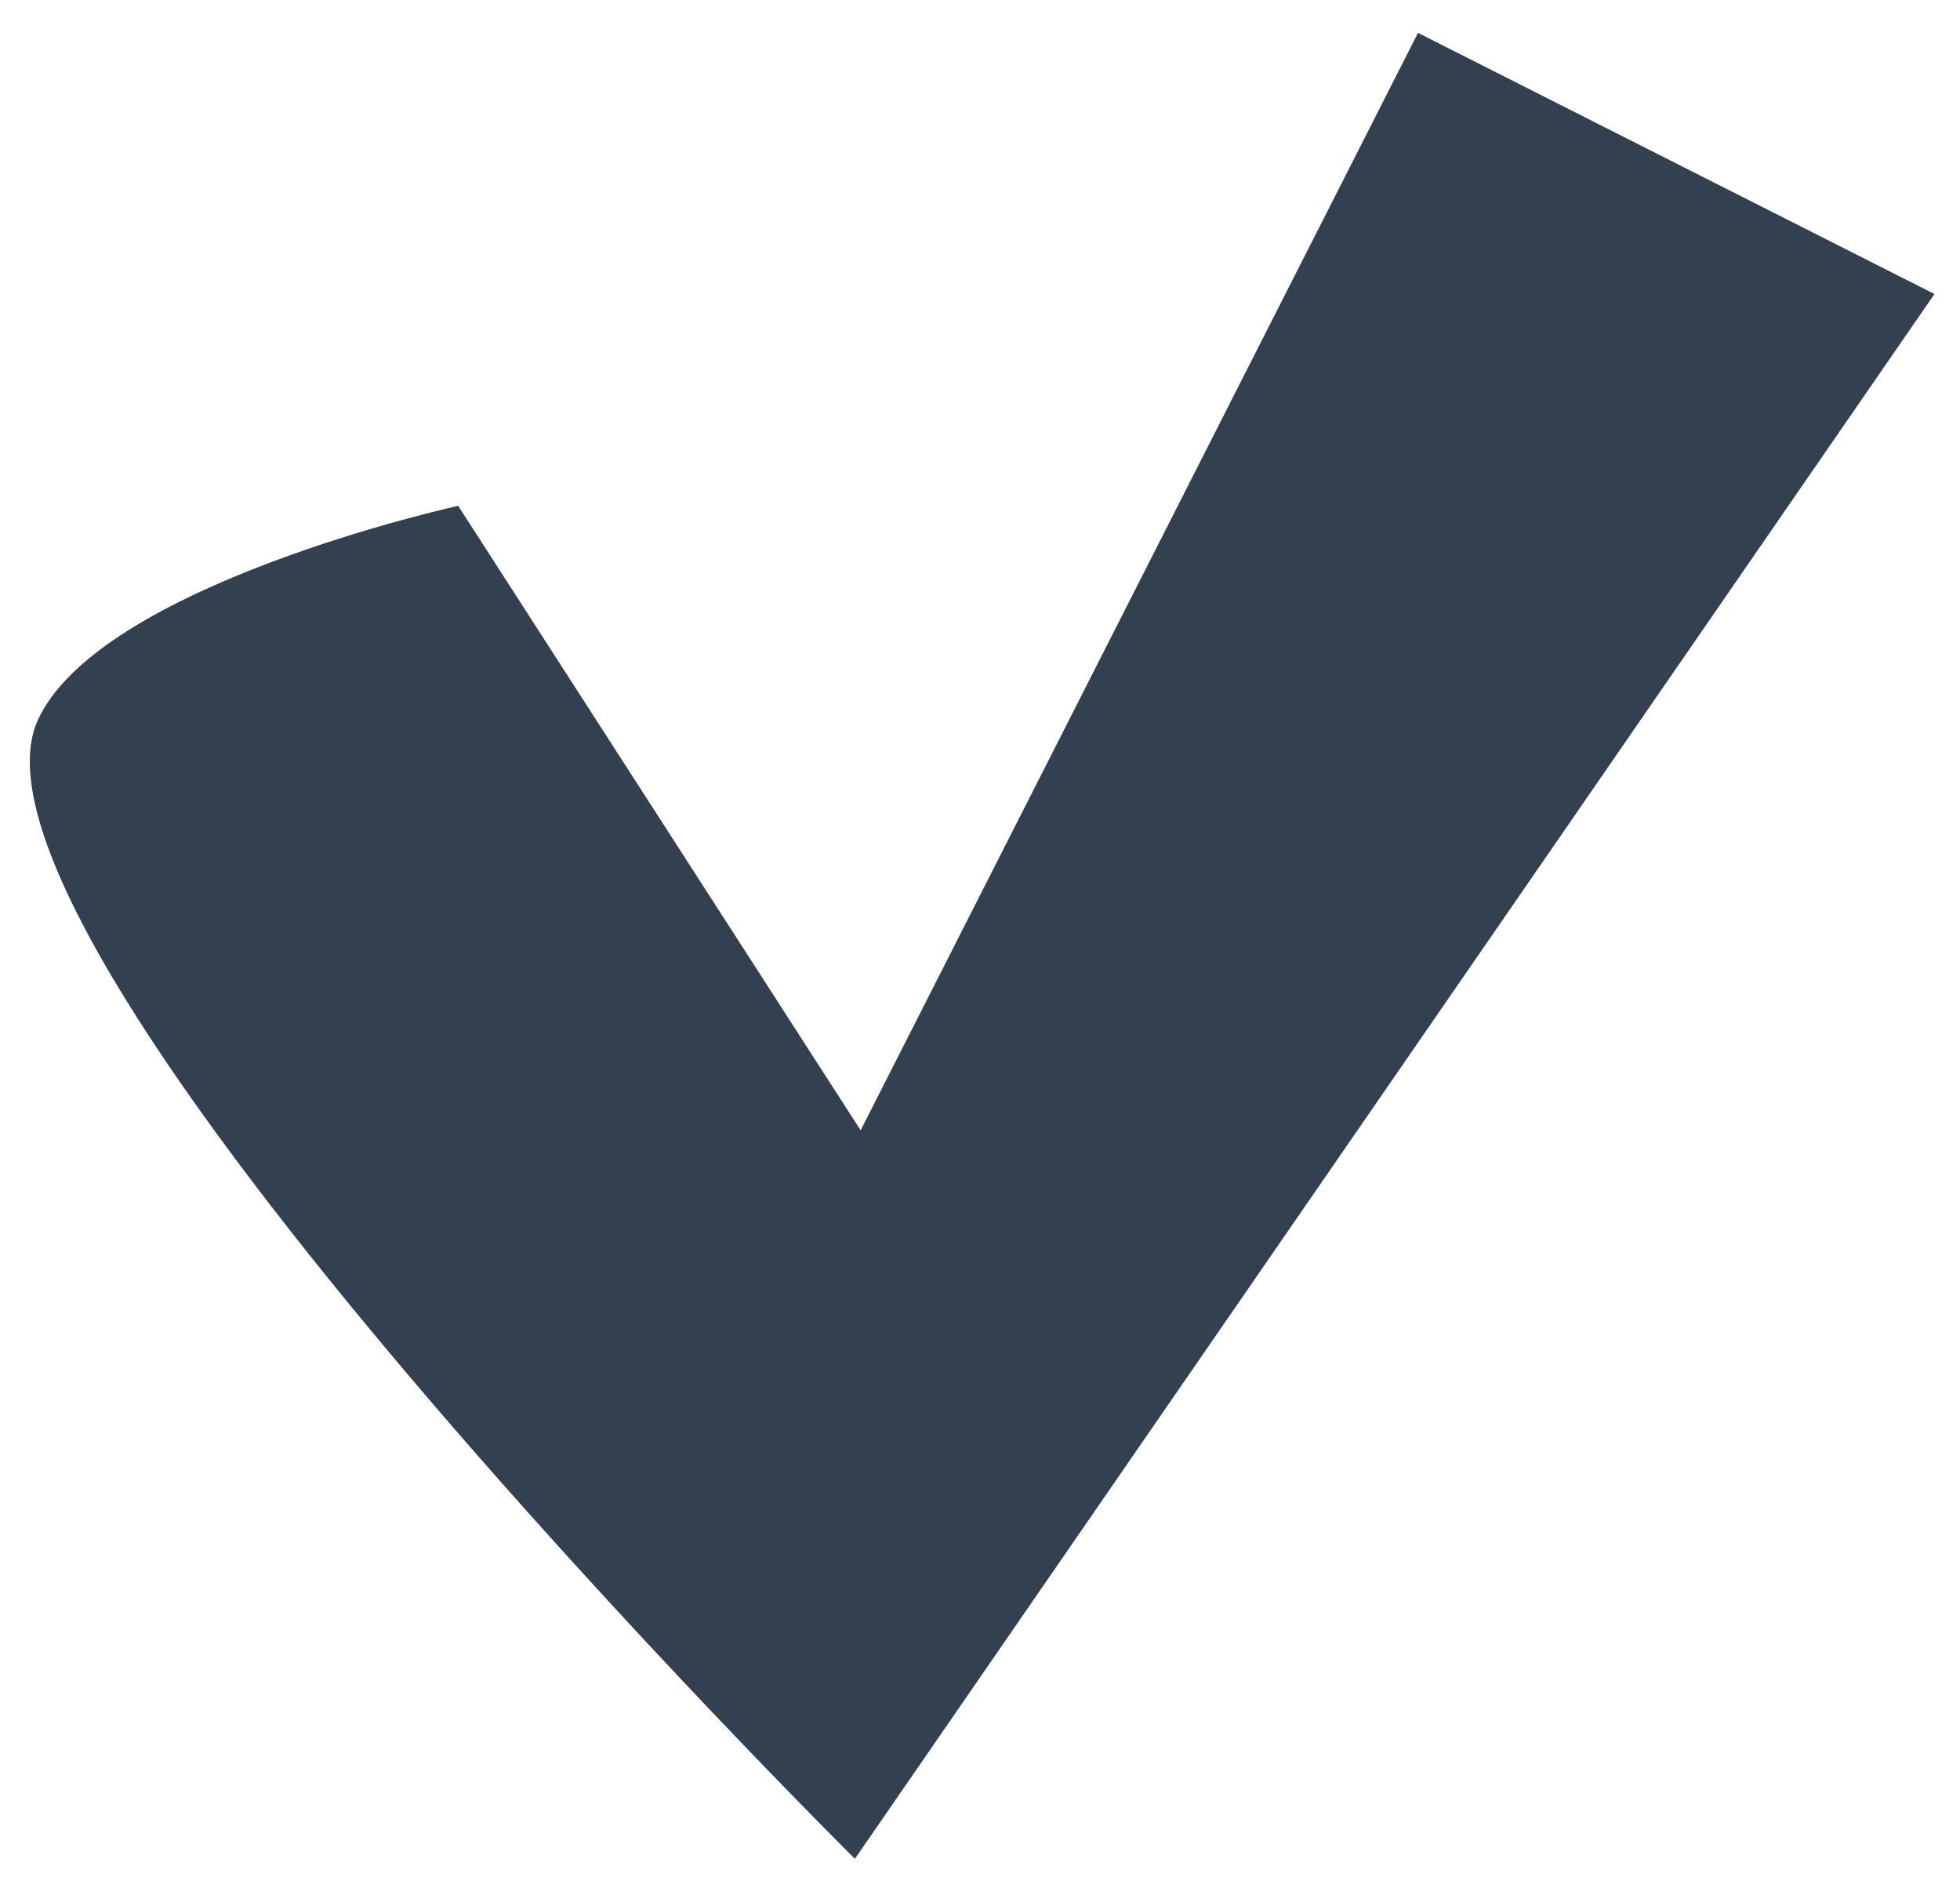
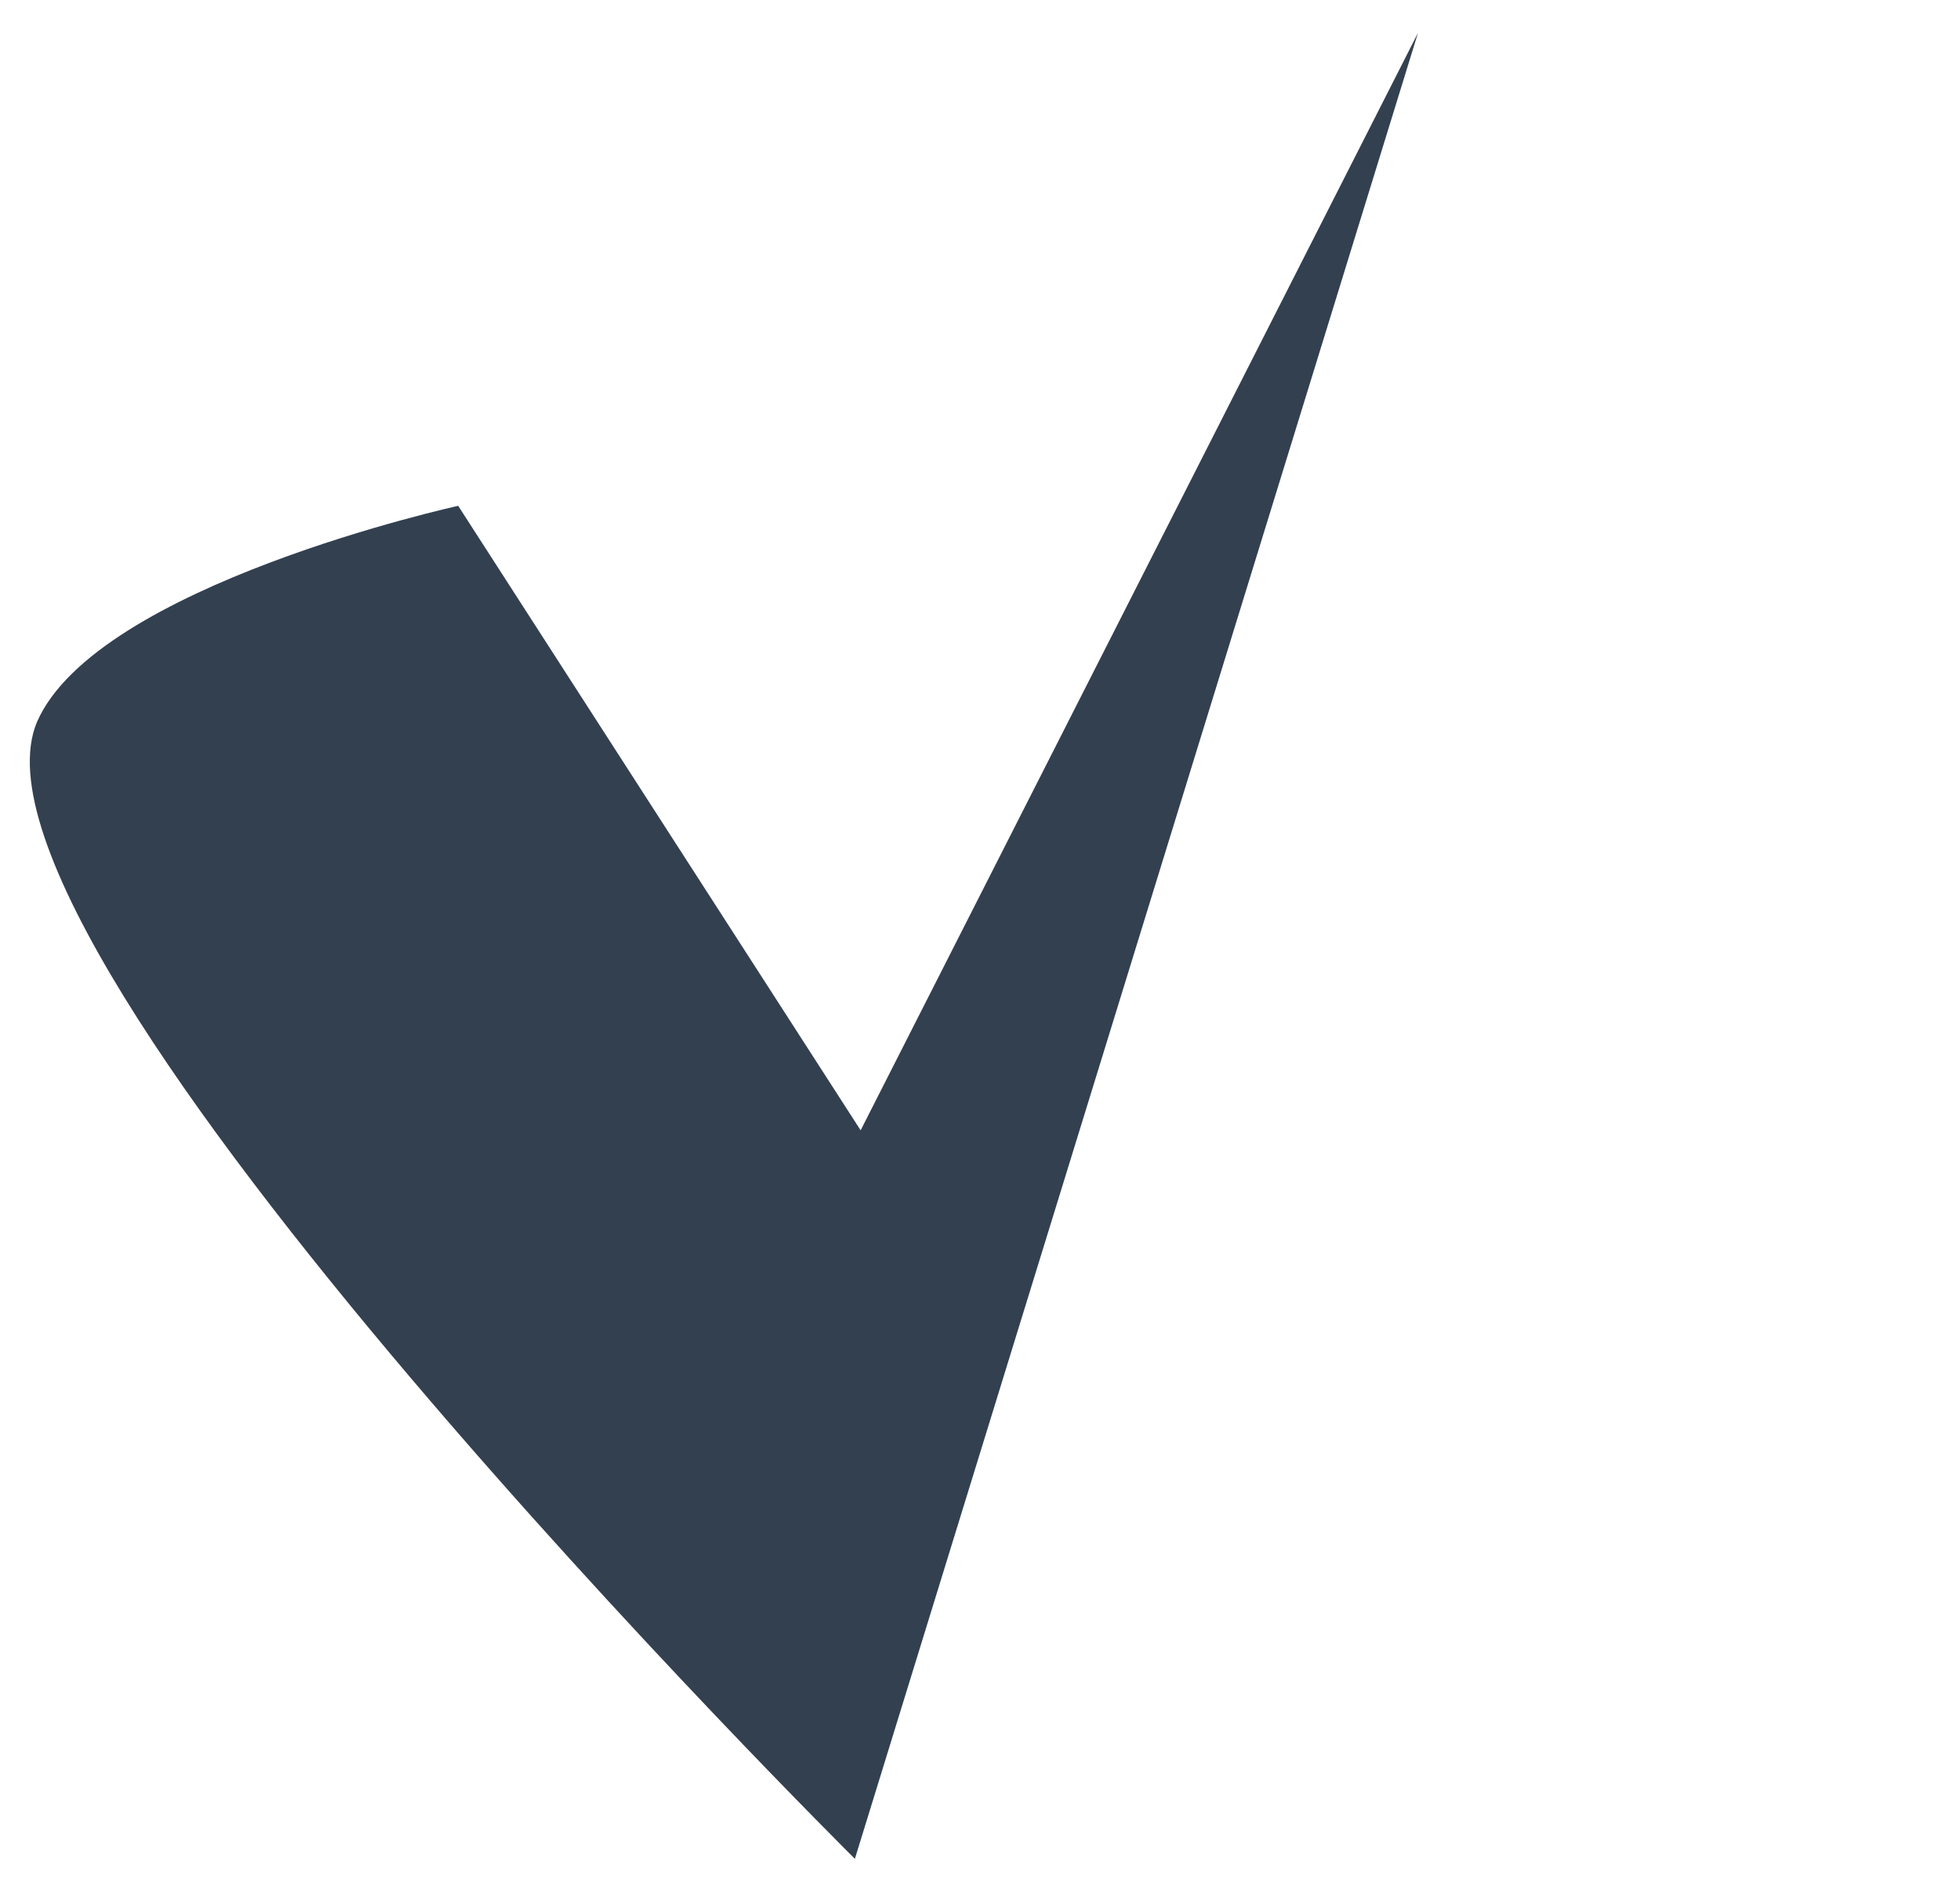
<svg xmlns="http://www.w3.org/2000/svg" width="30" height="29" viewBox="0 0 30 29" fill="none">
-   <path d="M21.704 0.503L13.173 17.3L7.013 7.742C7.013 7.742 1.48 8.956 0.566 11.05C-0.916 14.571 13.085 28.45 13.085 28.45L29.609 4.5L21.704 0.503Z" fill="#334050" />
+   <path d="M21.704 0.503L13.173 17.3L7.013 7.742C7.013 7.742 1.48 8.956 0.566 11.05C-0.916 14.571 13.085 28.45 13.085 28.45L21.704 0.503Z" fill="#334050" />
</svg>